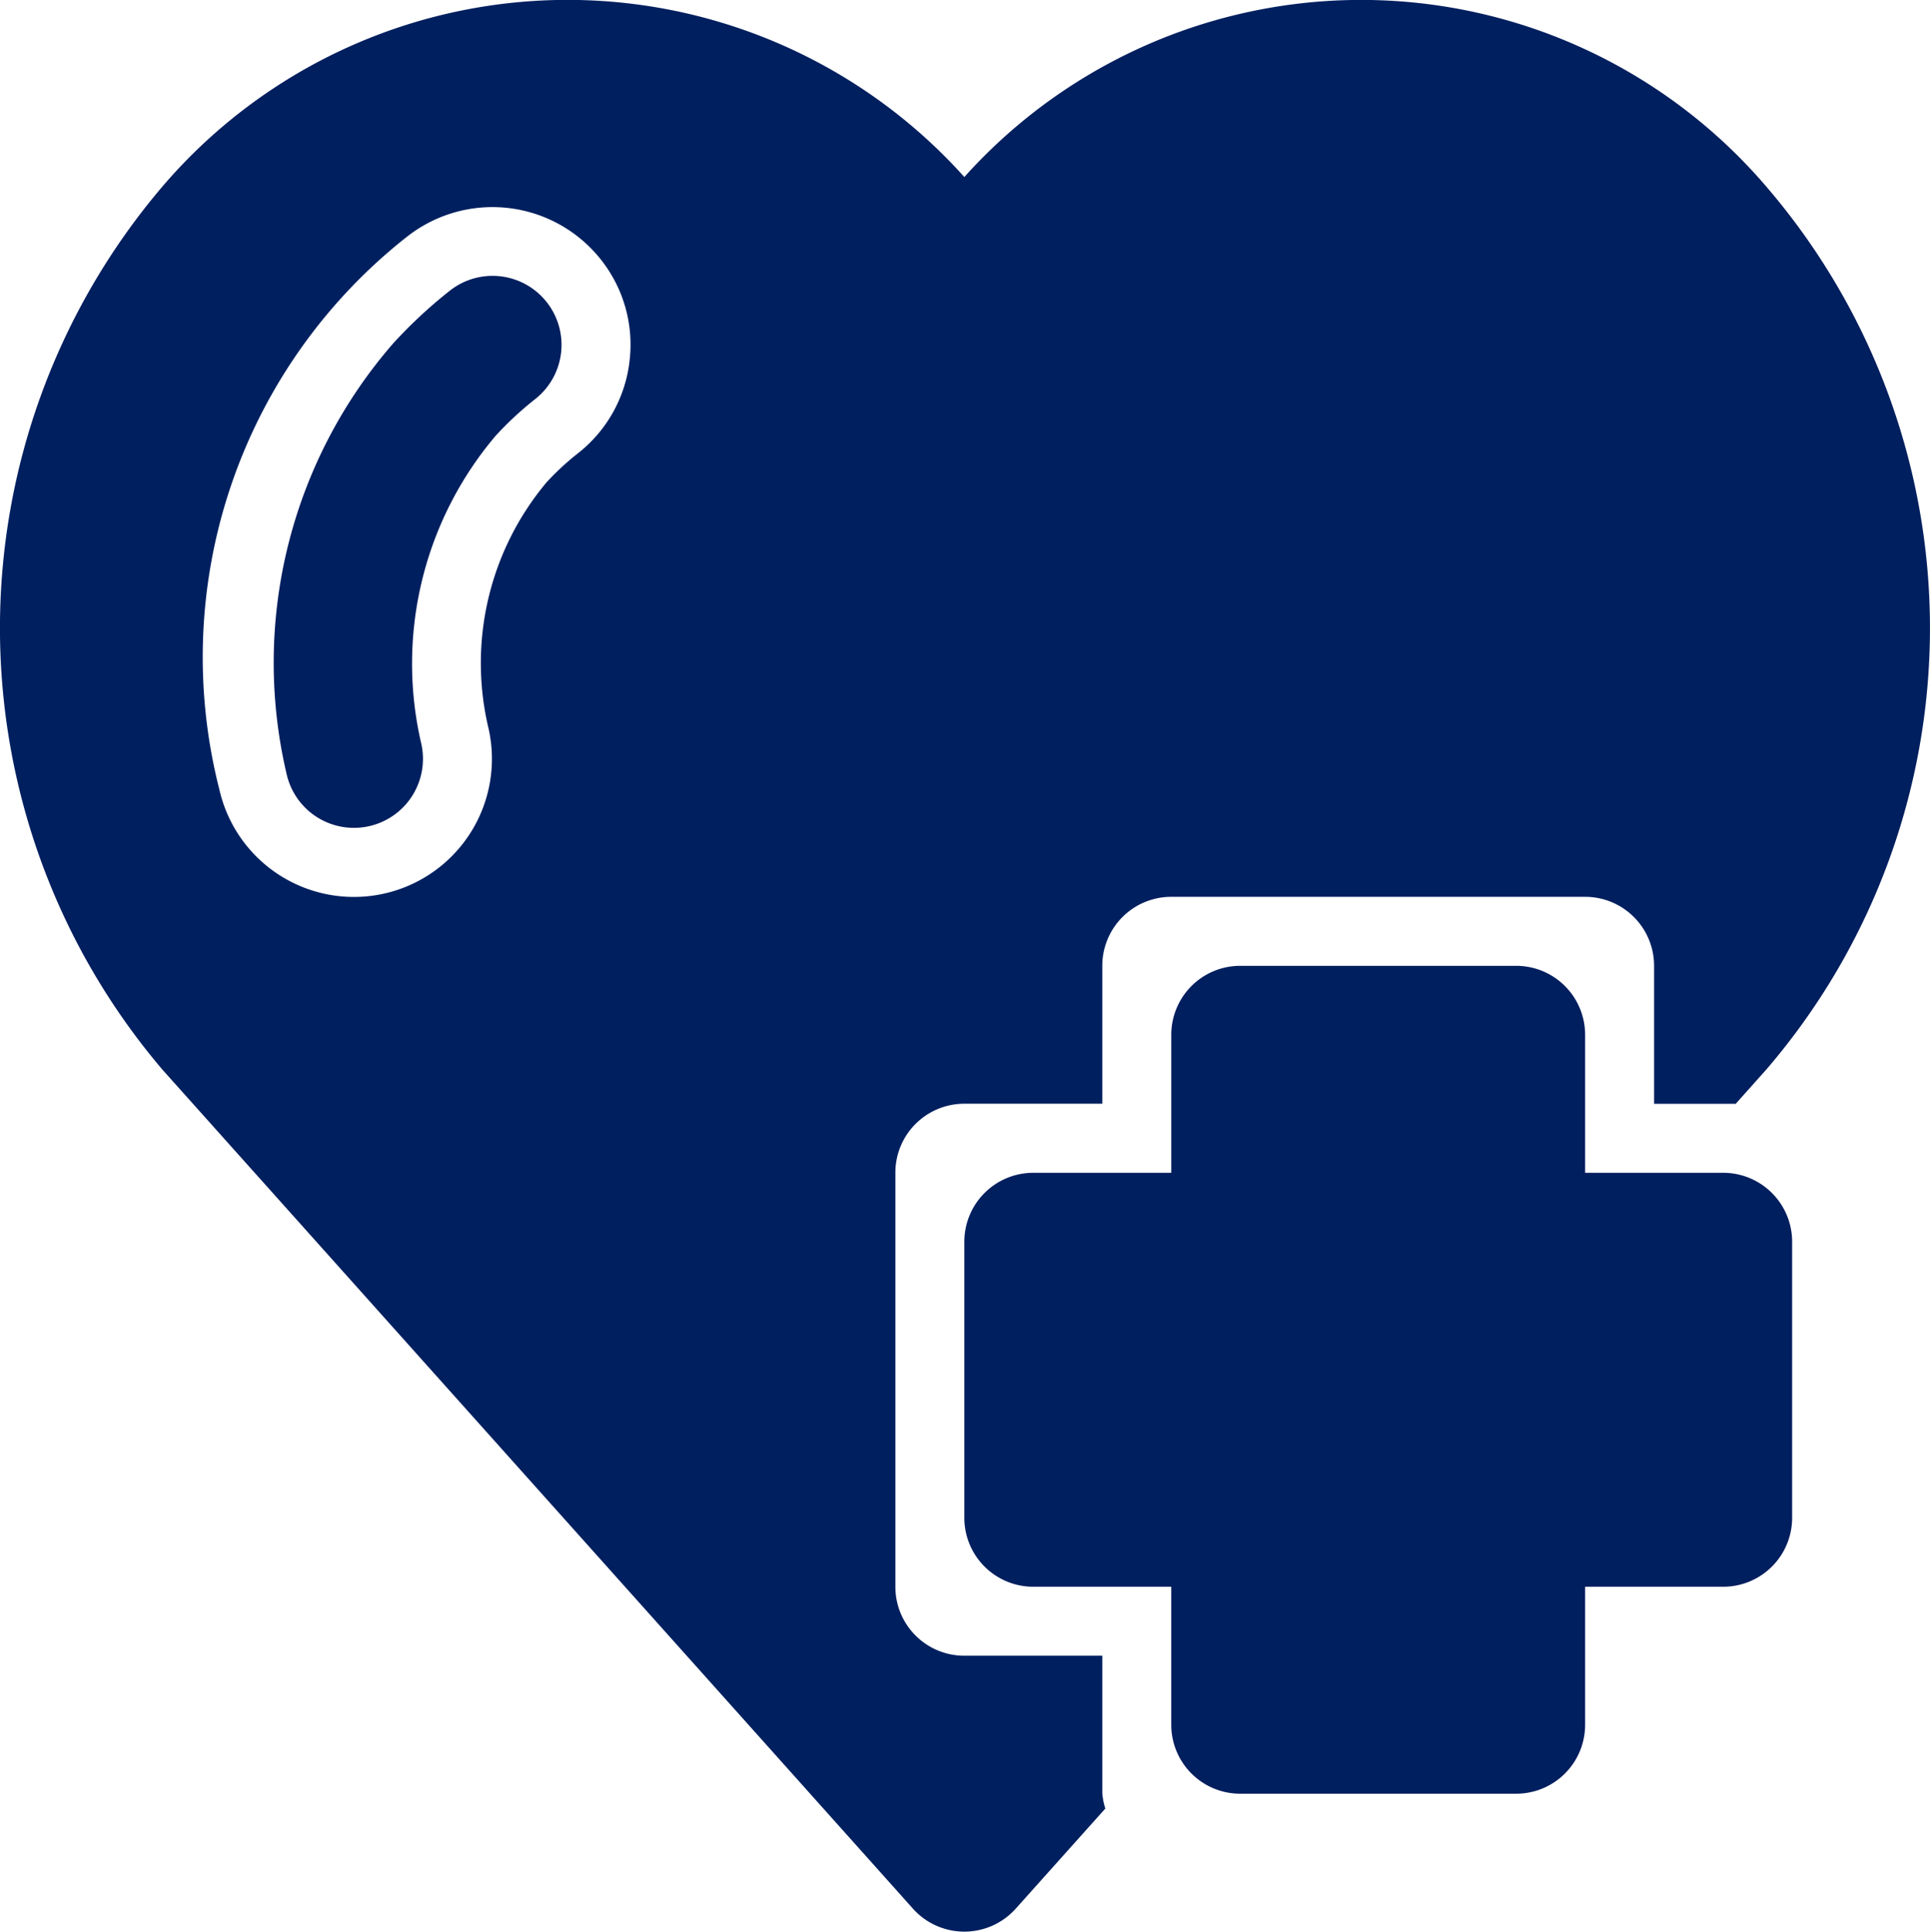
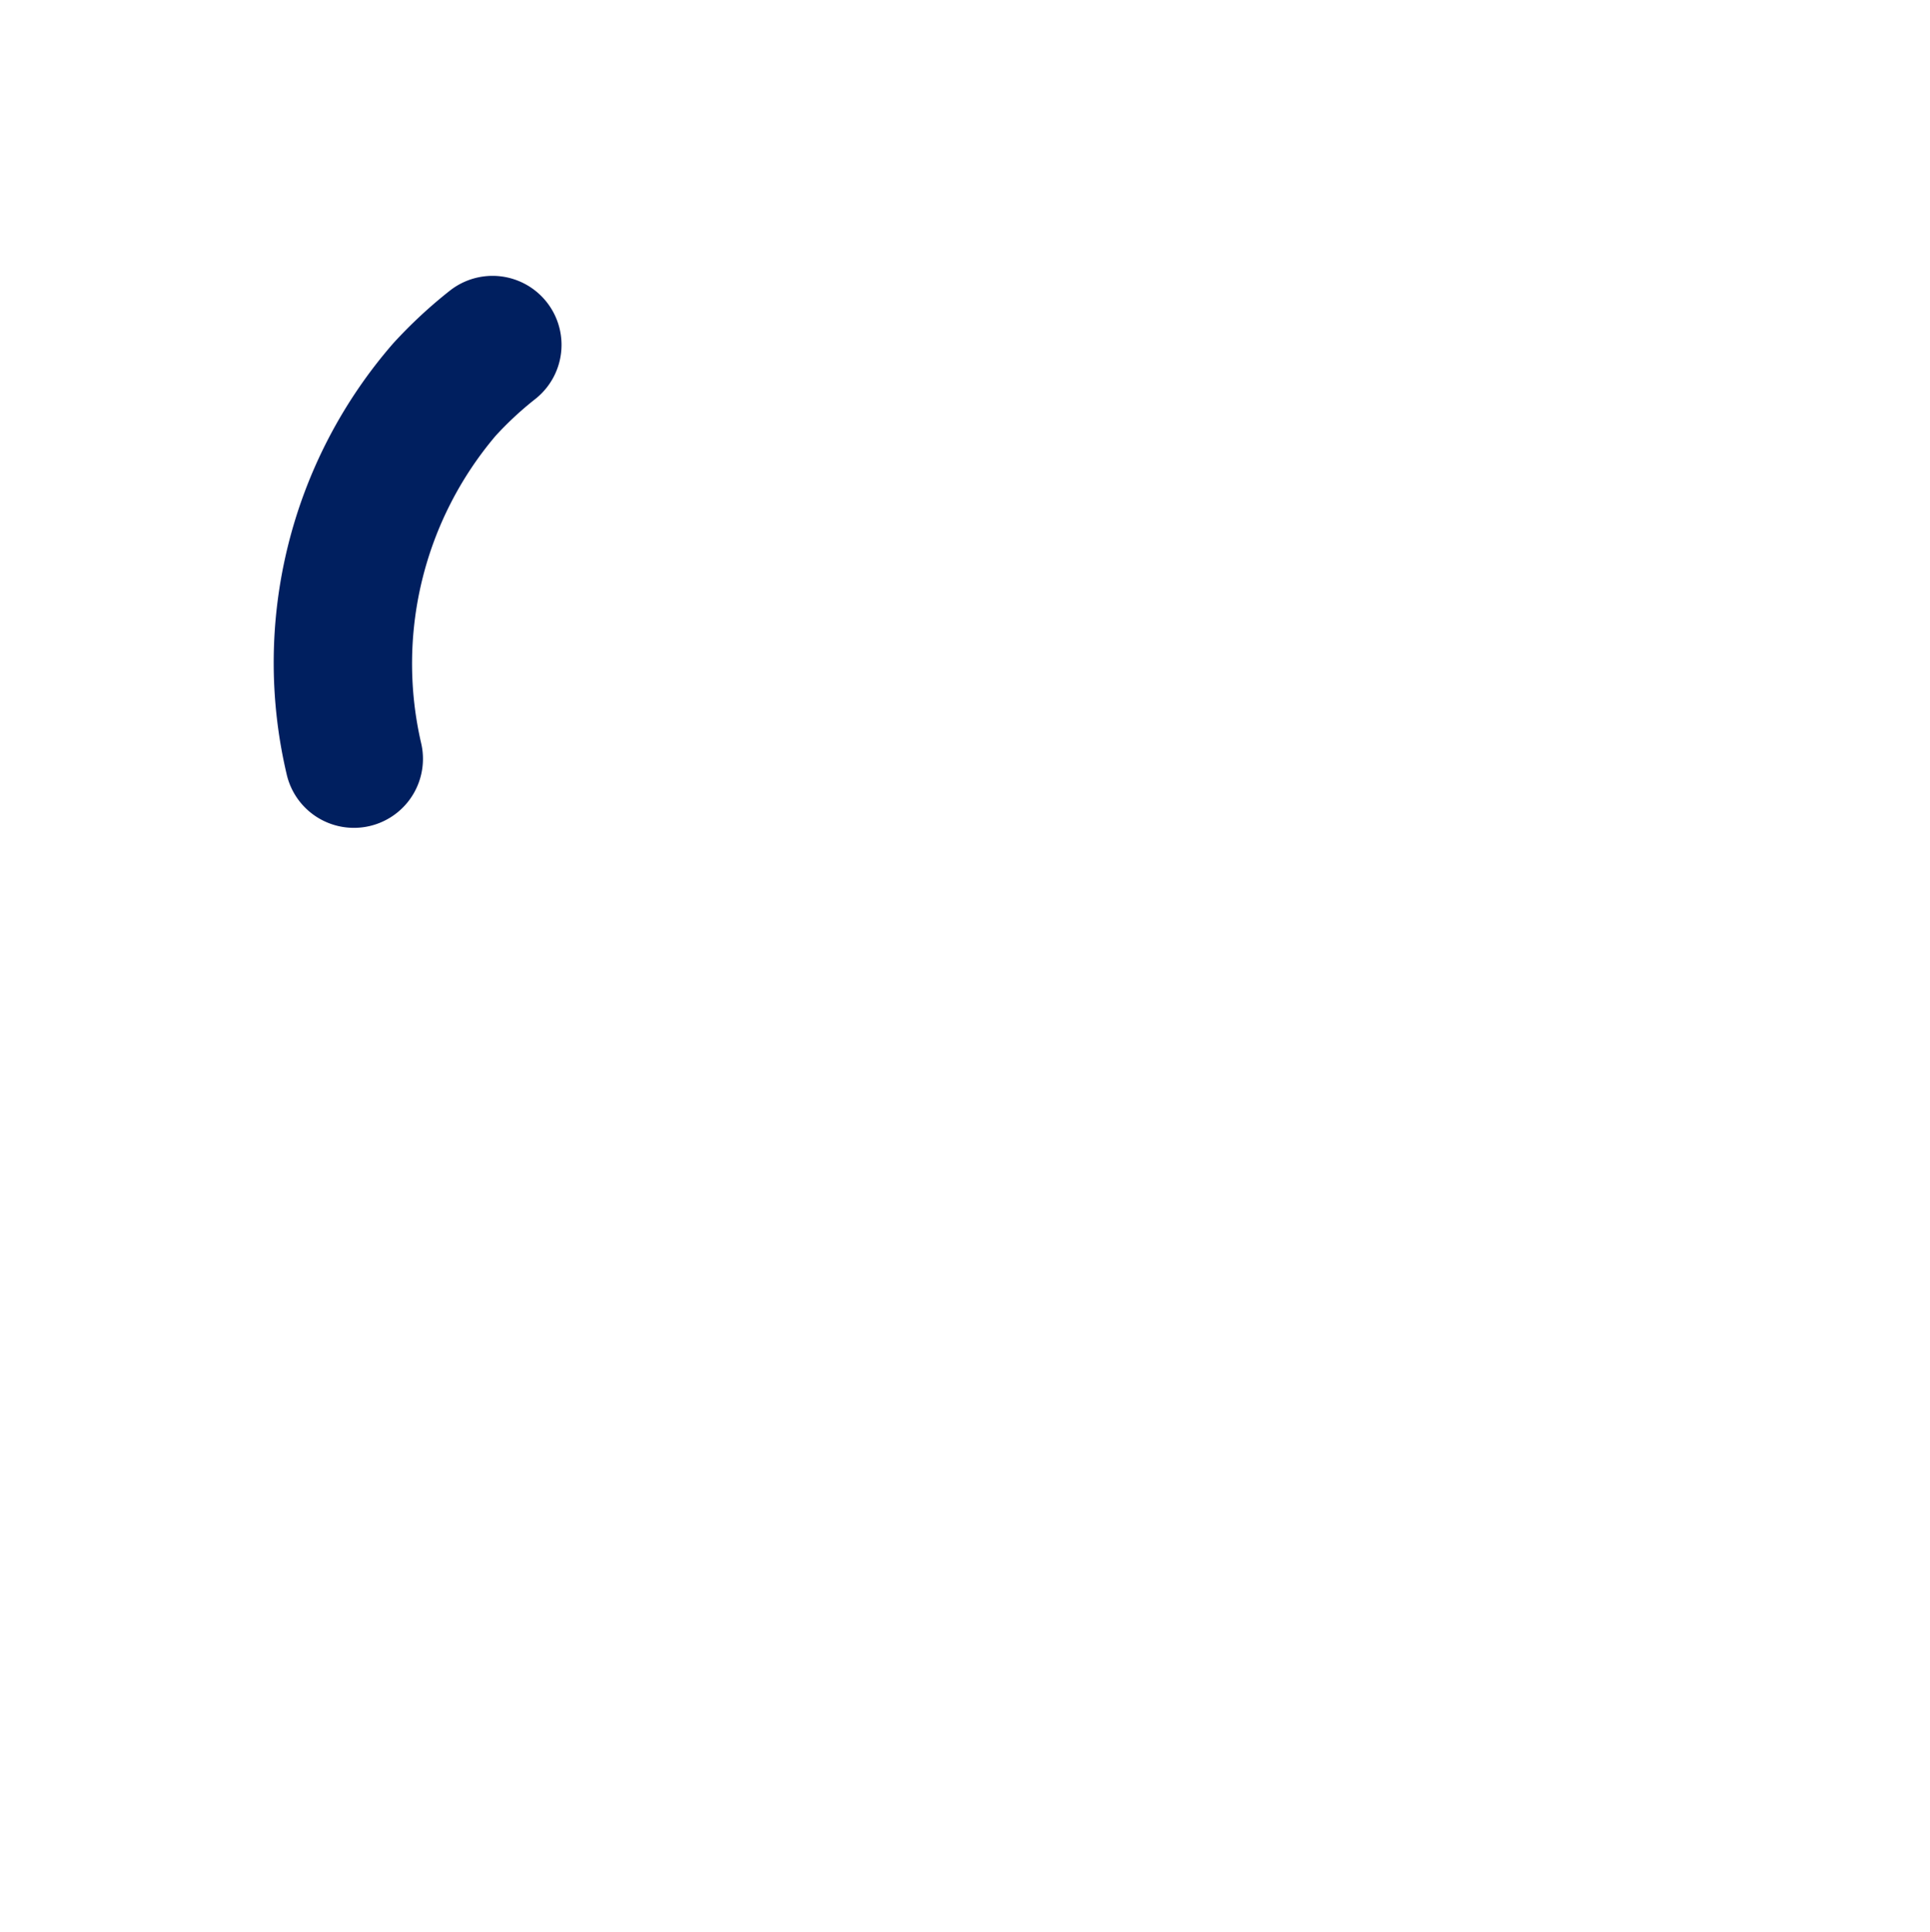
<svg xmlns="http://www.w3.org/2000/svg" width="101.229" height="101.294" viewBox="0 0 101.229 101.294">
  <g transform="translate(0)">
-     <path d="M295.8,266.853H288.56v-7.235A3.616,3.616,0,0,0,284.942,256H270.472a3.616,3.616,0,0,0-3.618,3.618v7.235h-7.235A3.616,3.616,0,0,0,256,270.471v14.471a3.616,3.616,0,0,0,3.618,3.618h7.235v7.235a3.616,3.616,0,0,0,3.618,3.618h14.471a3.616,3.616,0,0,0,3.618-3.618v-7.235H295.8a3.616,3.616,0,0,0,3.618-3.618V270.471a3.616,3.616,0,0,0-3.618-3.618Z" transform="translate(-205.42 -205.354)" fill="#001f5f" />
    <path d="M100,124.939a3.618,3.618,0,0,1-3.526-2.817,25.505,25.505,0,0,1,5.6-22.6,24.946,24.946,0,0,1,2.957-2.749,3.618,3.618,0,1,1,4.487,5.677,17.491,17.491,0,0,0-2.077,1.925,18.475,18.475,0,0,0-3.907,16.142A3.618,3.618,0,0,1,100,124.939Z" transform="translate(-81.44 -81.528)" fill="#001f5f" />
-     <path d="M90.111,126.063v-7.235H82.876a3.616,3.616,0,0,1-3.618-3.618V93.5a3.616,3.616,0,0,1,3.618-3.618h7.235V82.651a3.616,3.616,0,0,1,3.618-3.618h21.706a3.616,3.616,0,0,1,3.618,3.618v7.235h4.282l1.607-1.8a35.508,35.508,0,0,0-.011-46.306,27.964,27.964,0,0,0-42.055-.493,27.963,27.963,0,0,0-42.063.5A35.721,35.721,0,0,0,40.82,88.1l39.36,43.991a3.618,3.618,0,0,0,5.391,0l4.7-5.25a3.469,3.469,0,0,1-.157-.781ZM65.317,50.931a7.187,7.187,0,0,1-2.7,4.838A13.835,13.835,0,0,0,60.961,57.3,14.758,14.758,0,0,0,57.919,70.2,7.238,7.238,0,0,1,43.8,73.4a28.046,28.046,0,0,1,9.843-28.982,7.25,7.25,0,0,1,10.164,1.191,7.171,7.171,0,0,1,1.509,5.324Z" transform="translate(-32.296 -32.005)" fill="#001f5f" />
  </g>
</svg>